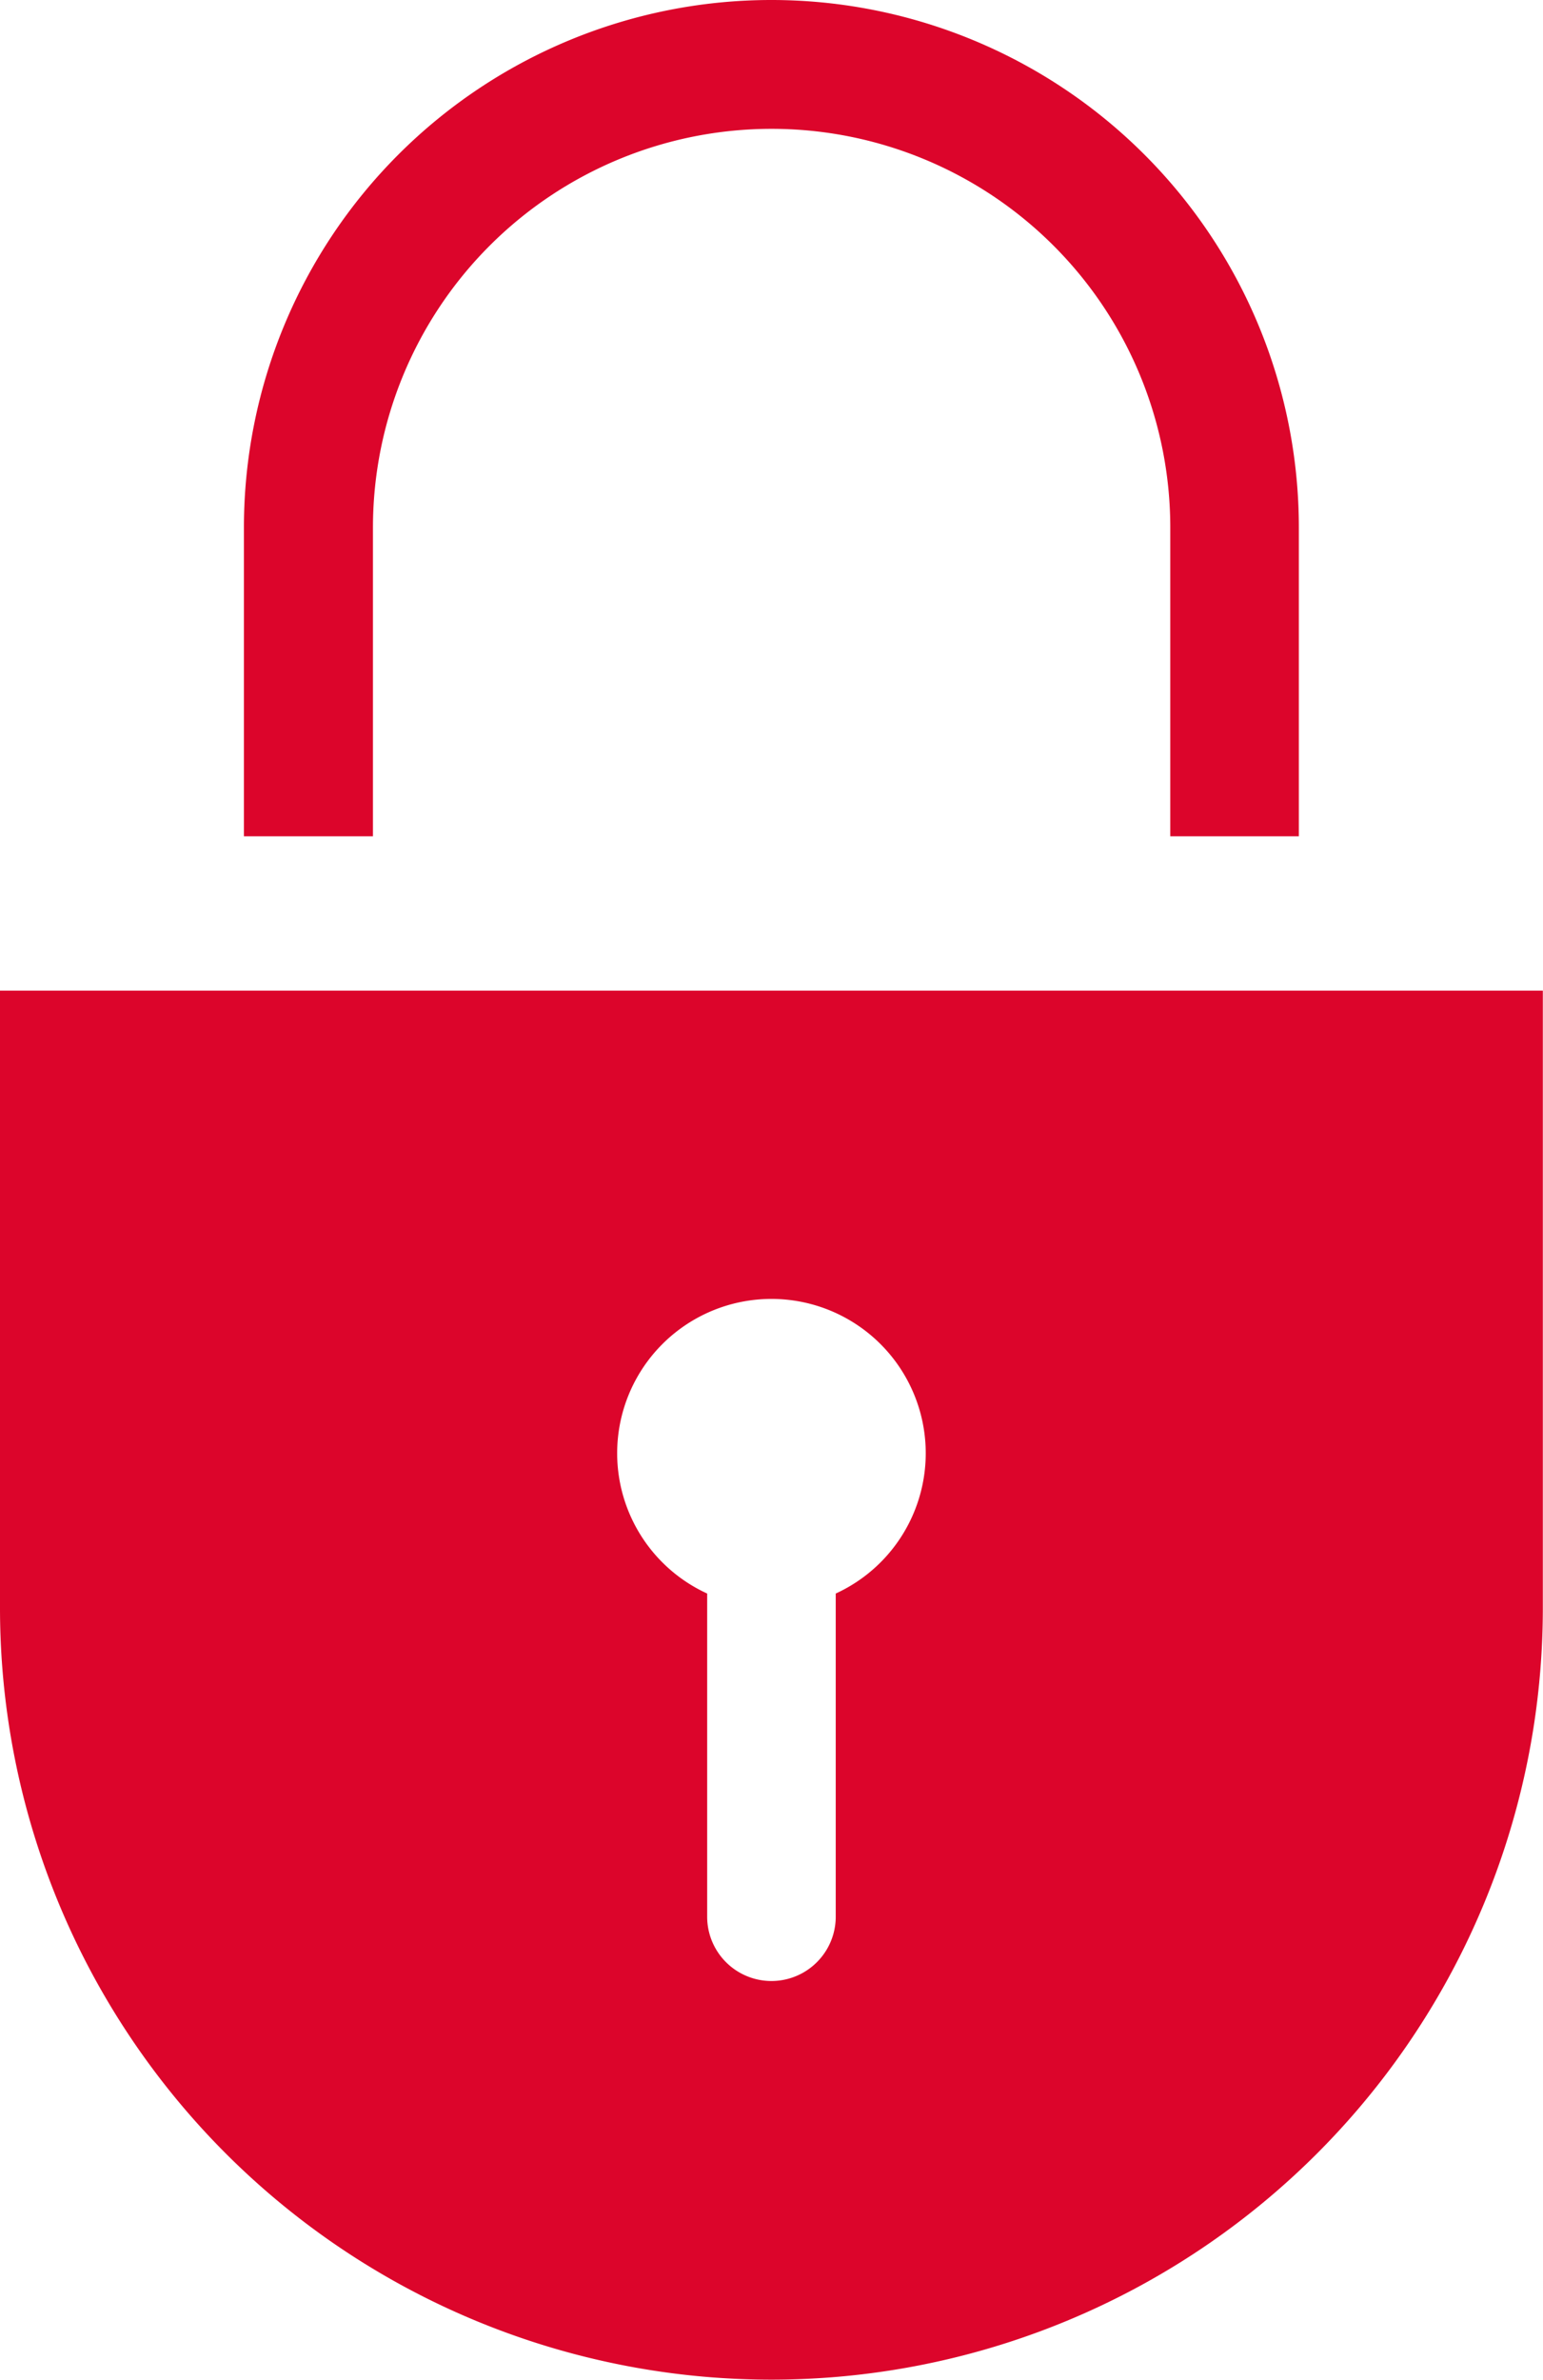
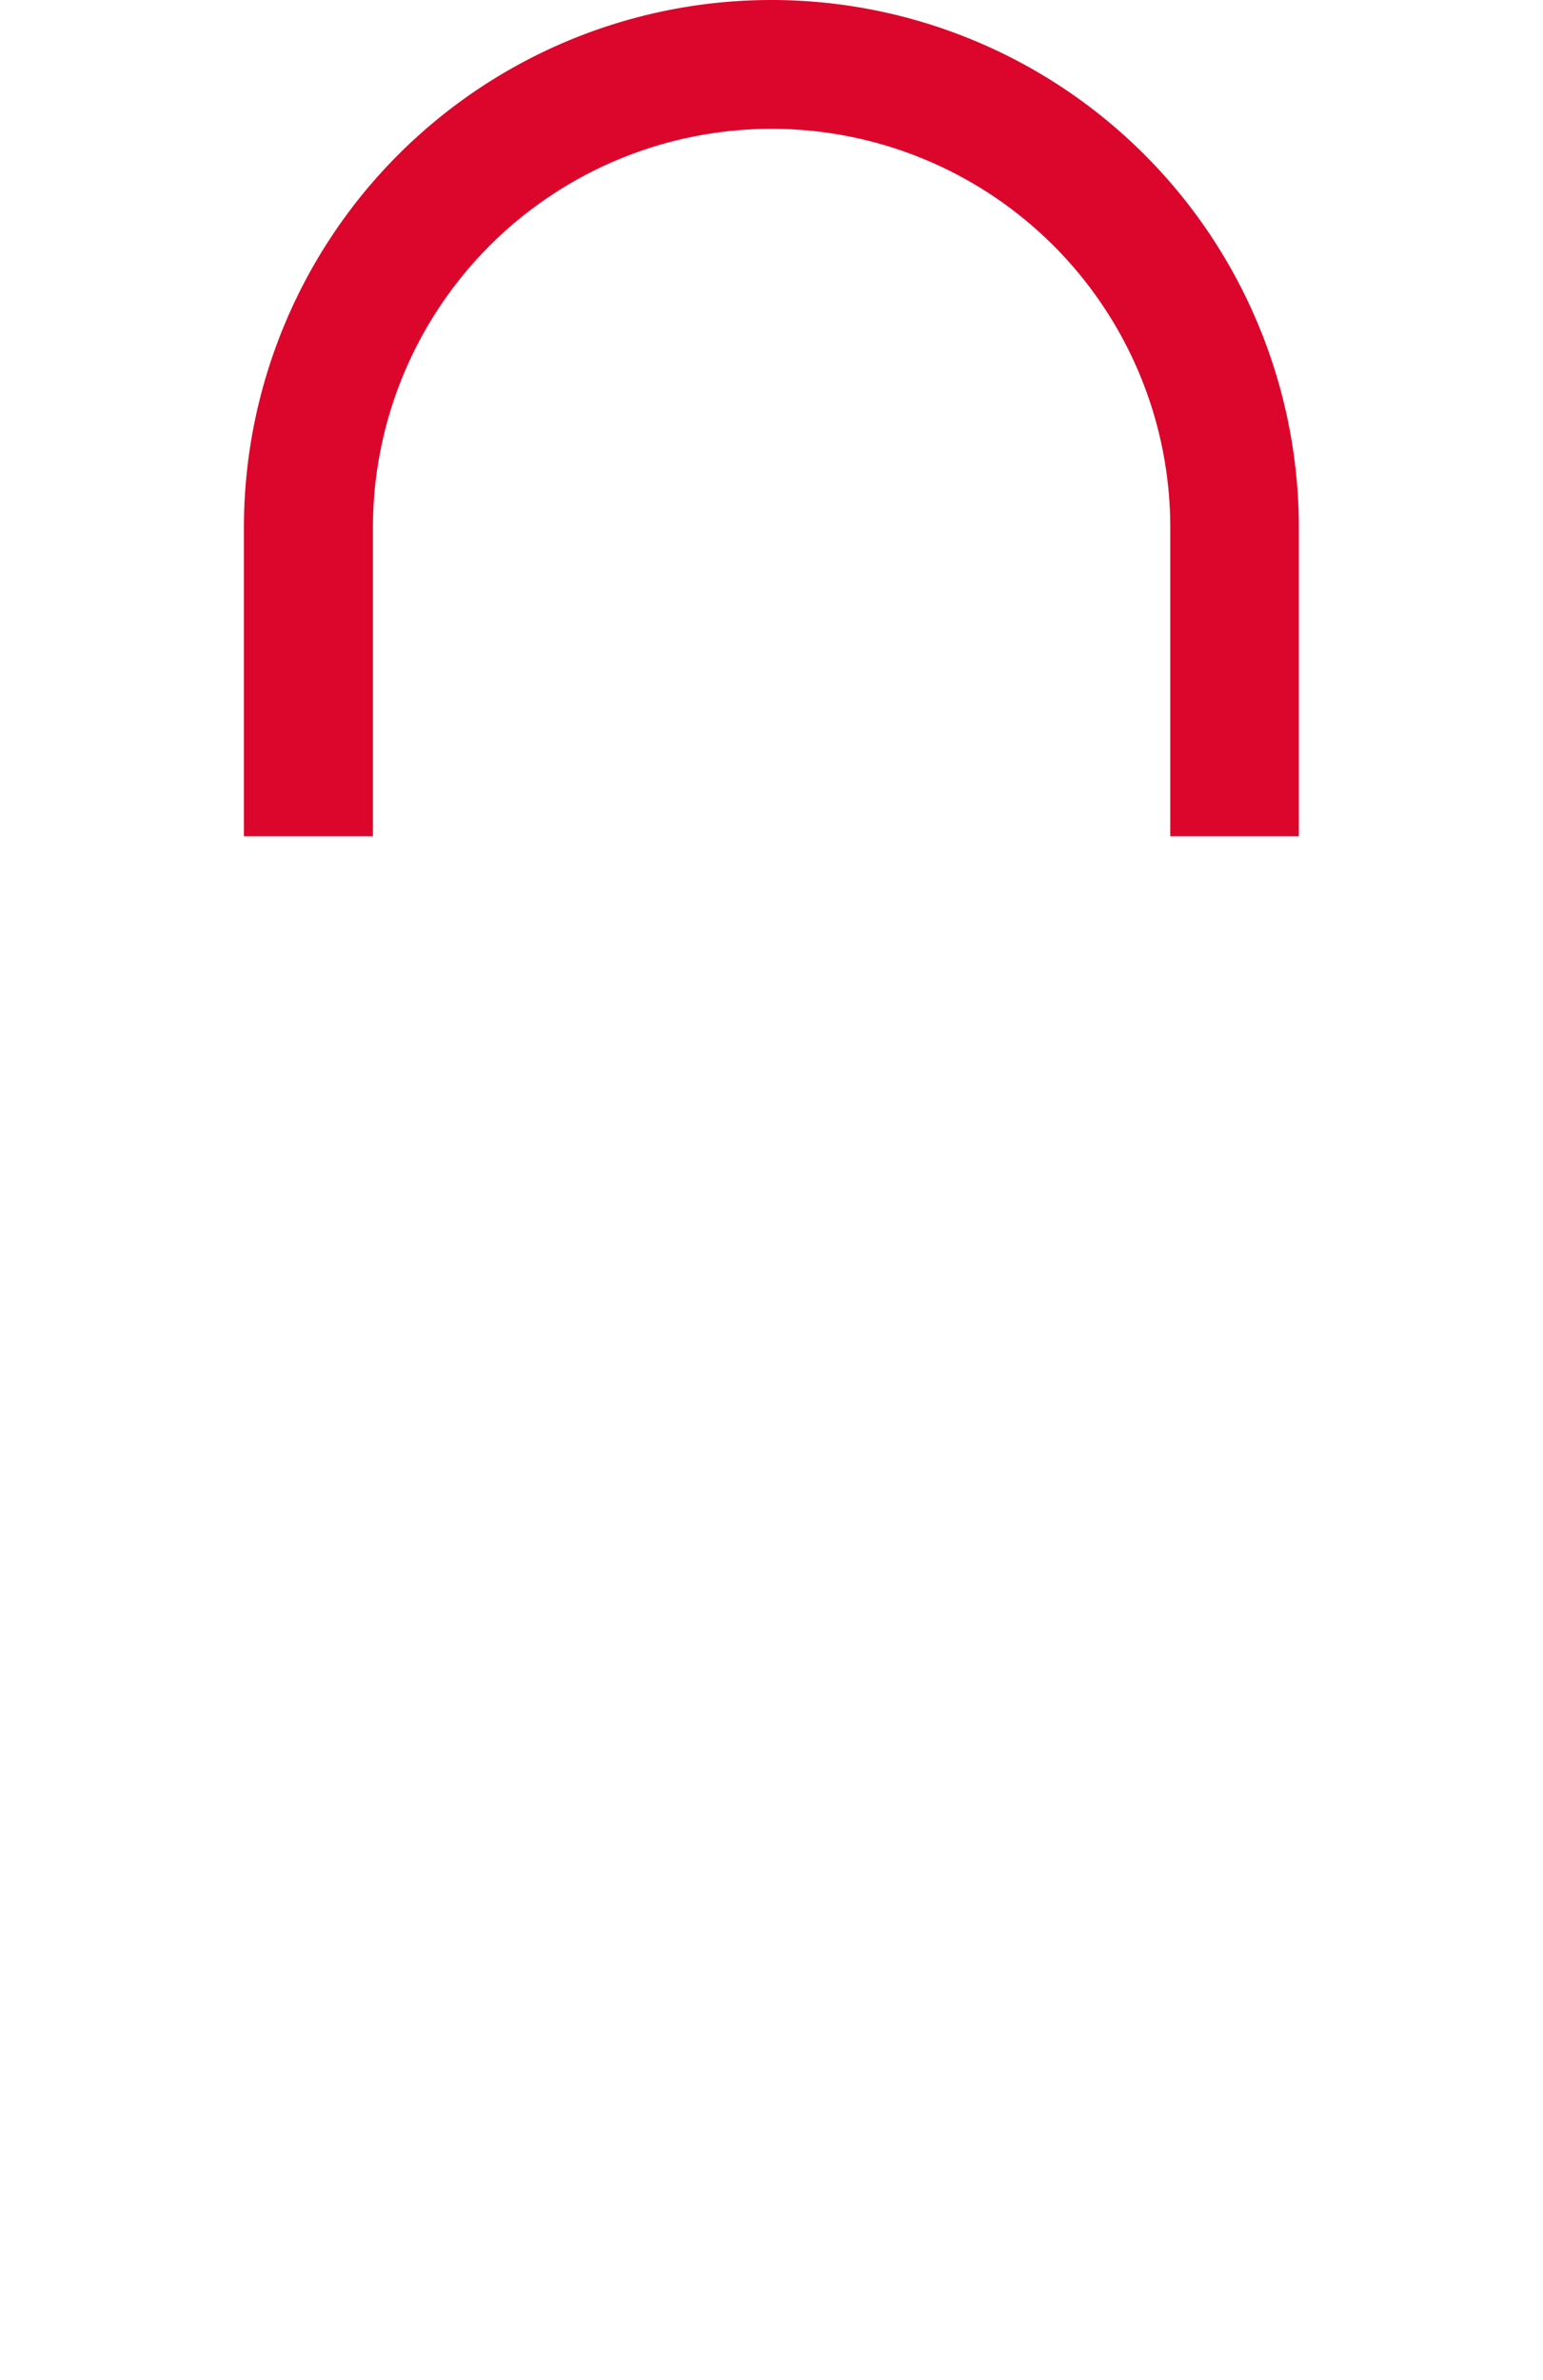
<svg xmlns="http://www.w3.org/2000/svg" width="46.805" height="72.165" viewBox="0 0 46.805 72.165">
  <defs>
    <style>.a{fill:#dc052b;}</style>
  </defs>
  <path class="a" d="M70.4,49.8V40.44a12.093,12.093,0,0,1,24.186,0V49.8h3.9V40.44a16,16,0,0,0-32,0V49.8Z" transform="translate(-59.087 -24.44)" />
-   <path class="a" d="M51,87.34v18.722a23.4,23.4,0,0,0,46.8,0V87.34Zm25.351,18.283v9.8a1.949,1.949,0,0,1-3.9,0v-9.8a4.68,4.68,0,1,1,3.9,0Z" transform="translate(-51 -57.299)" />
</svg>